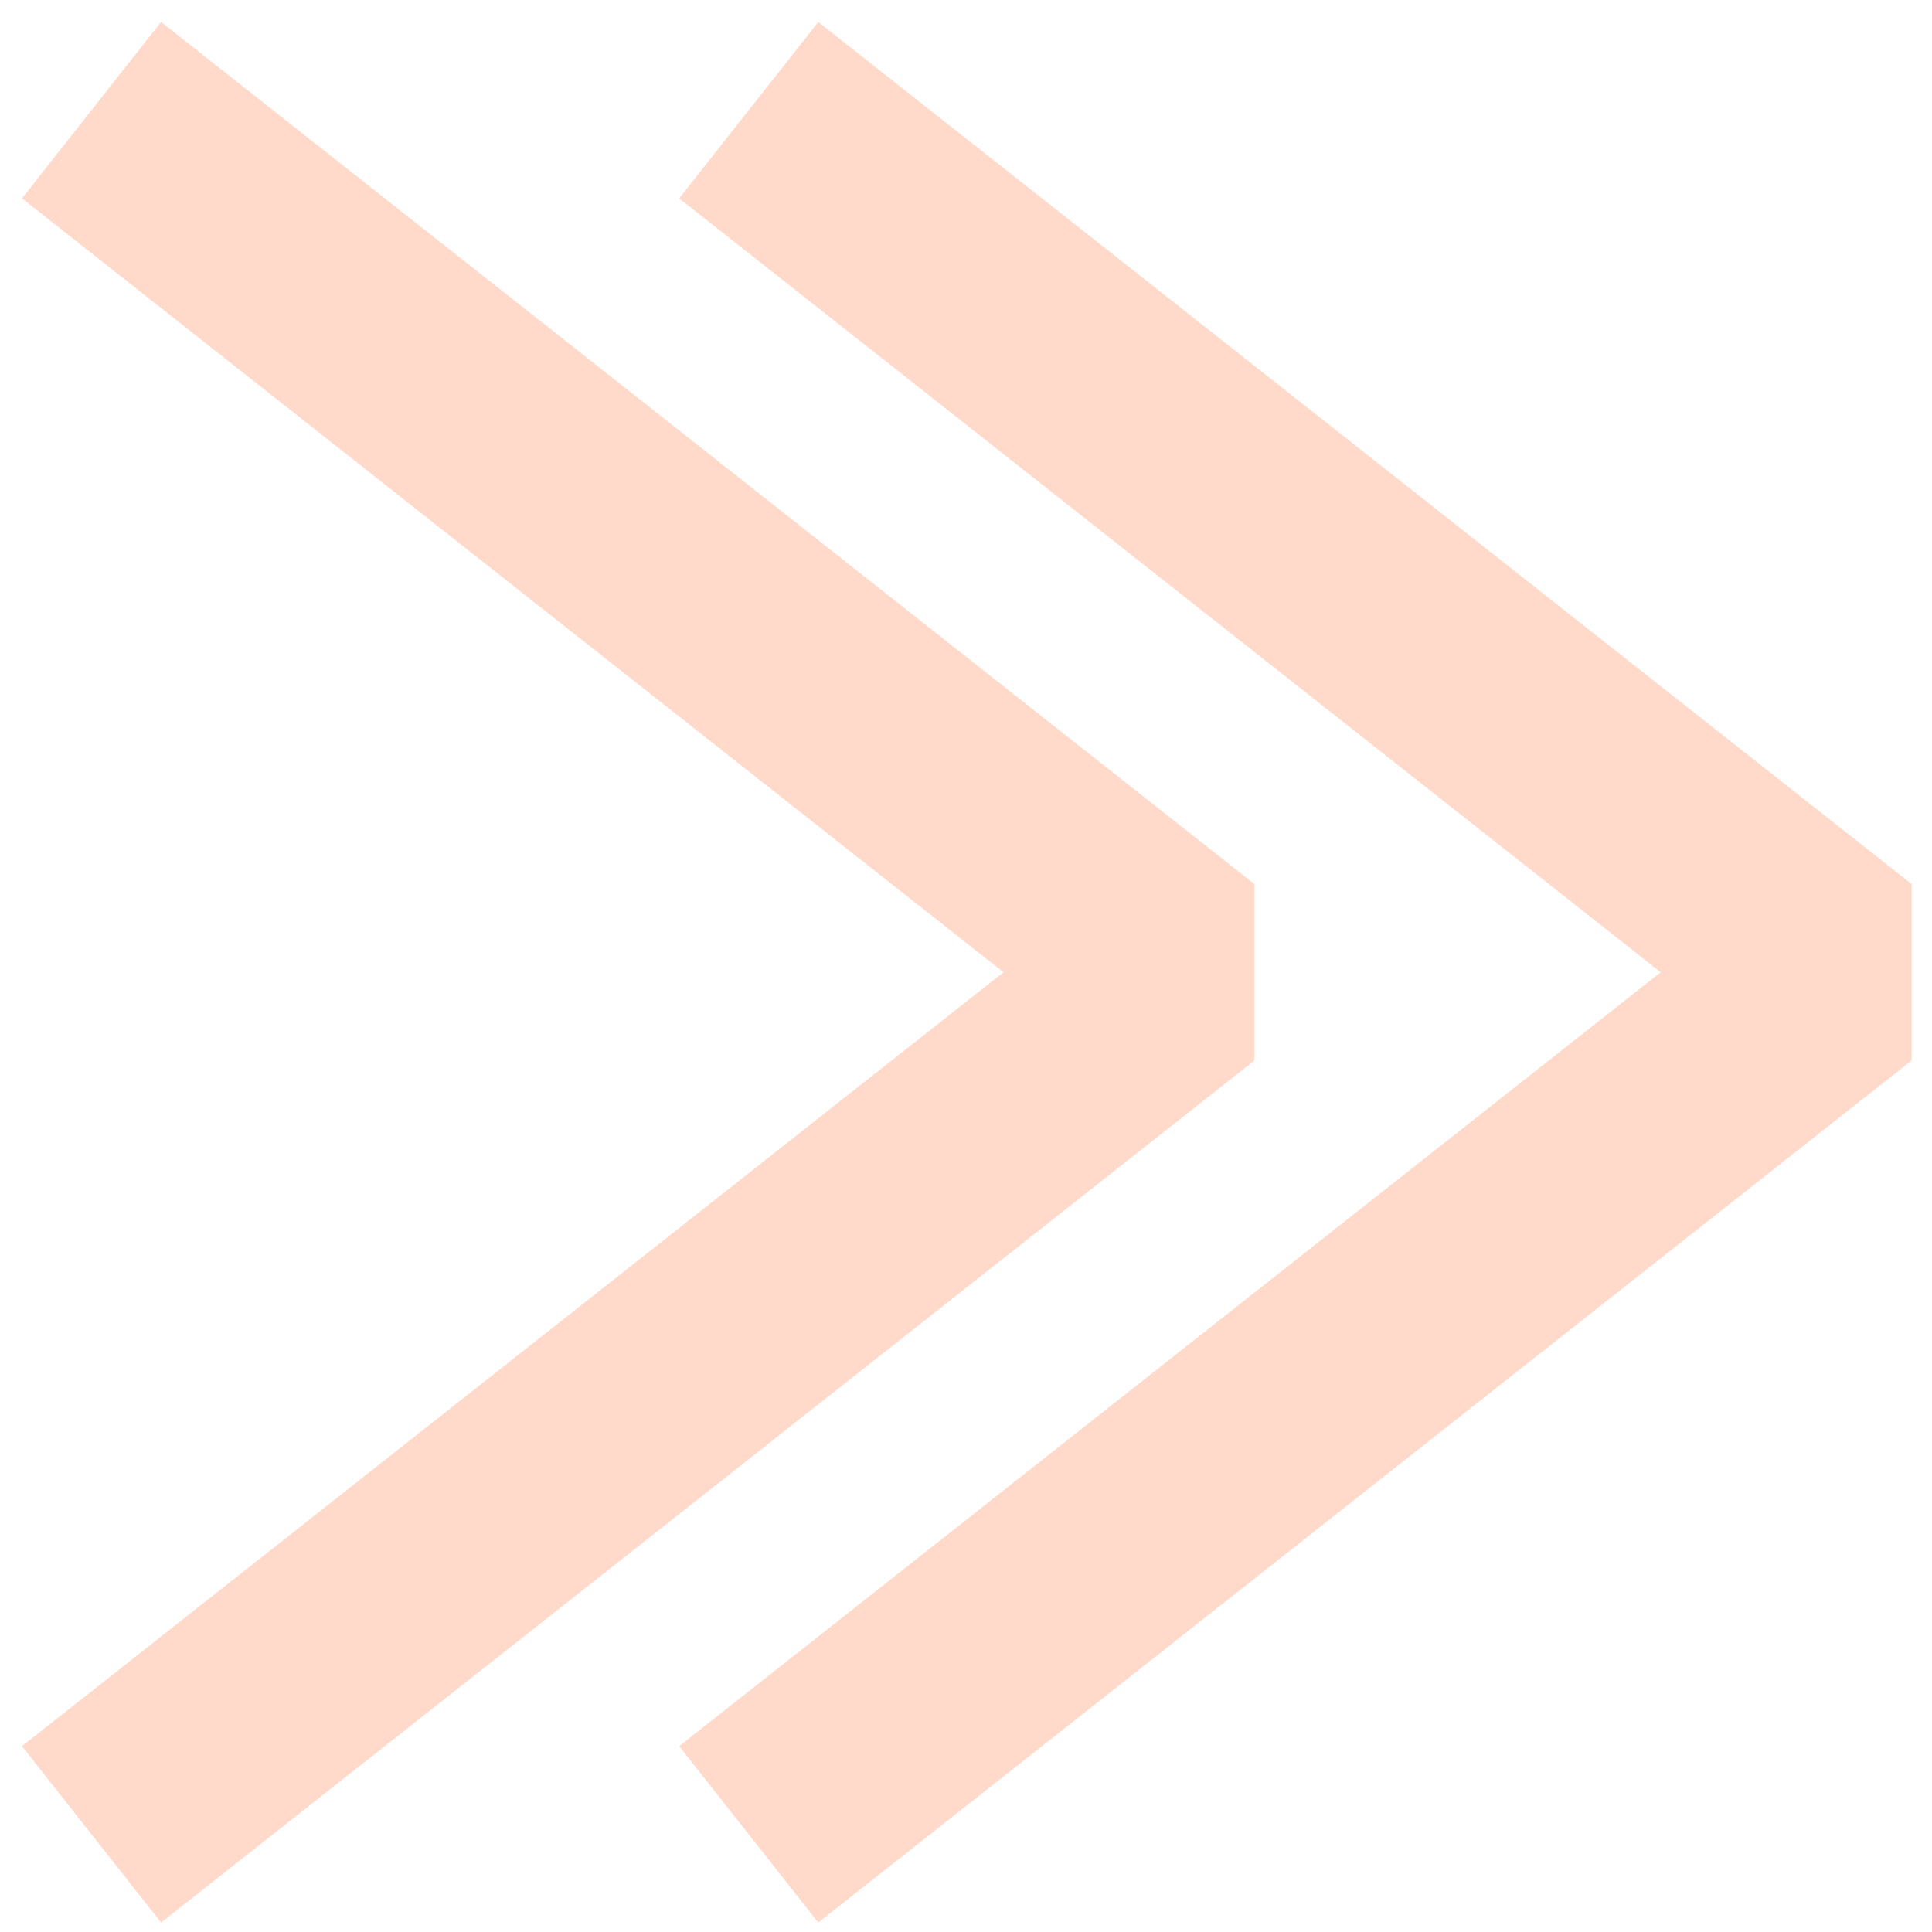
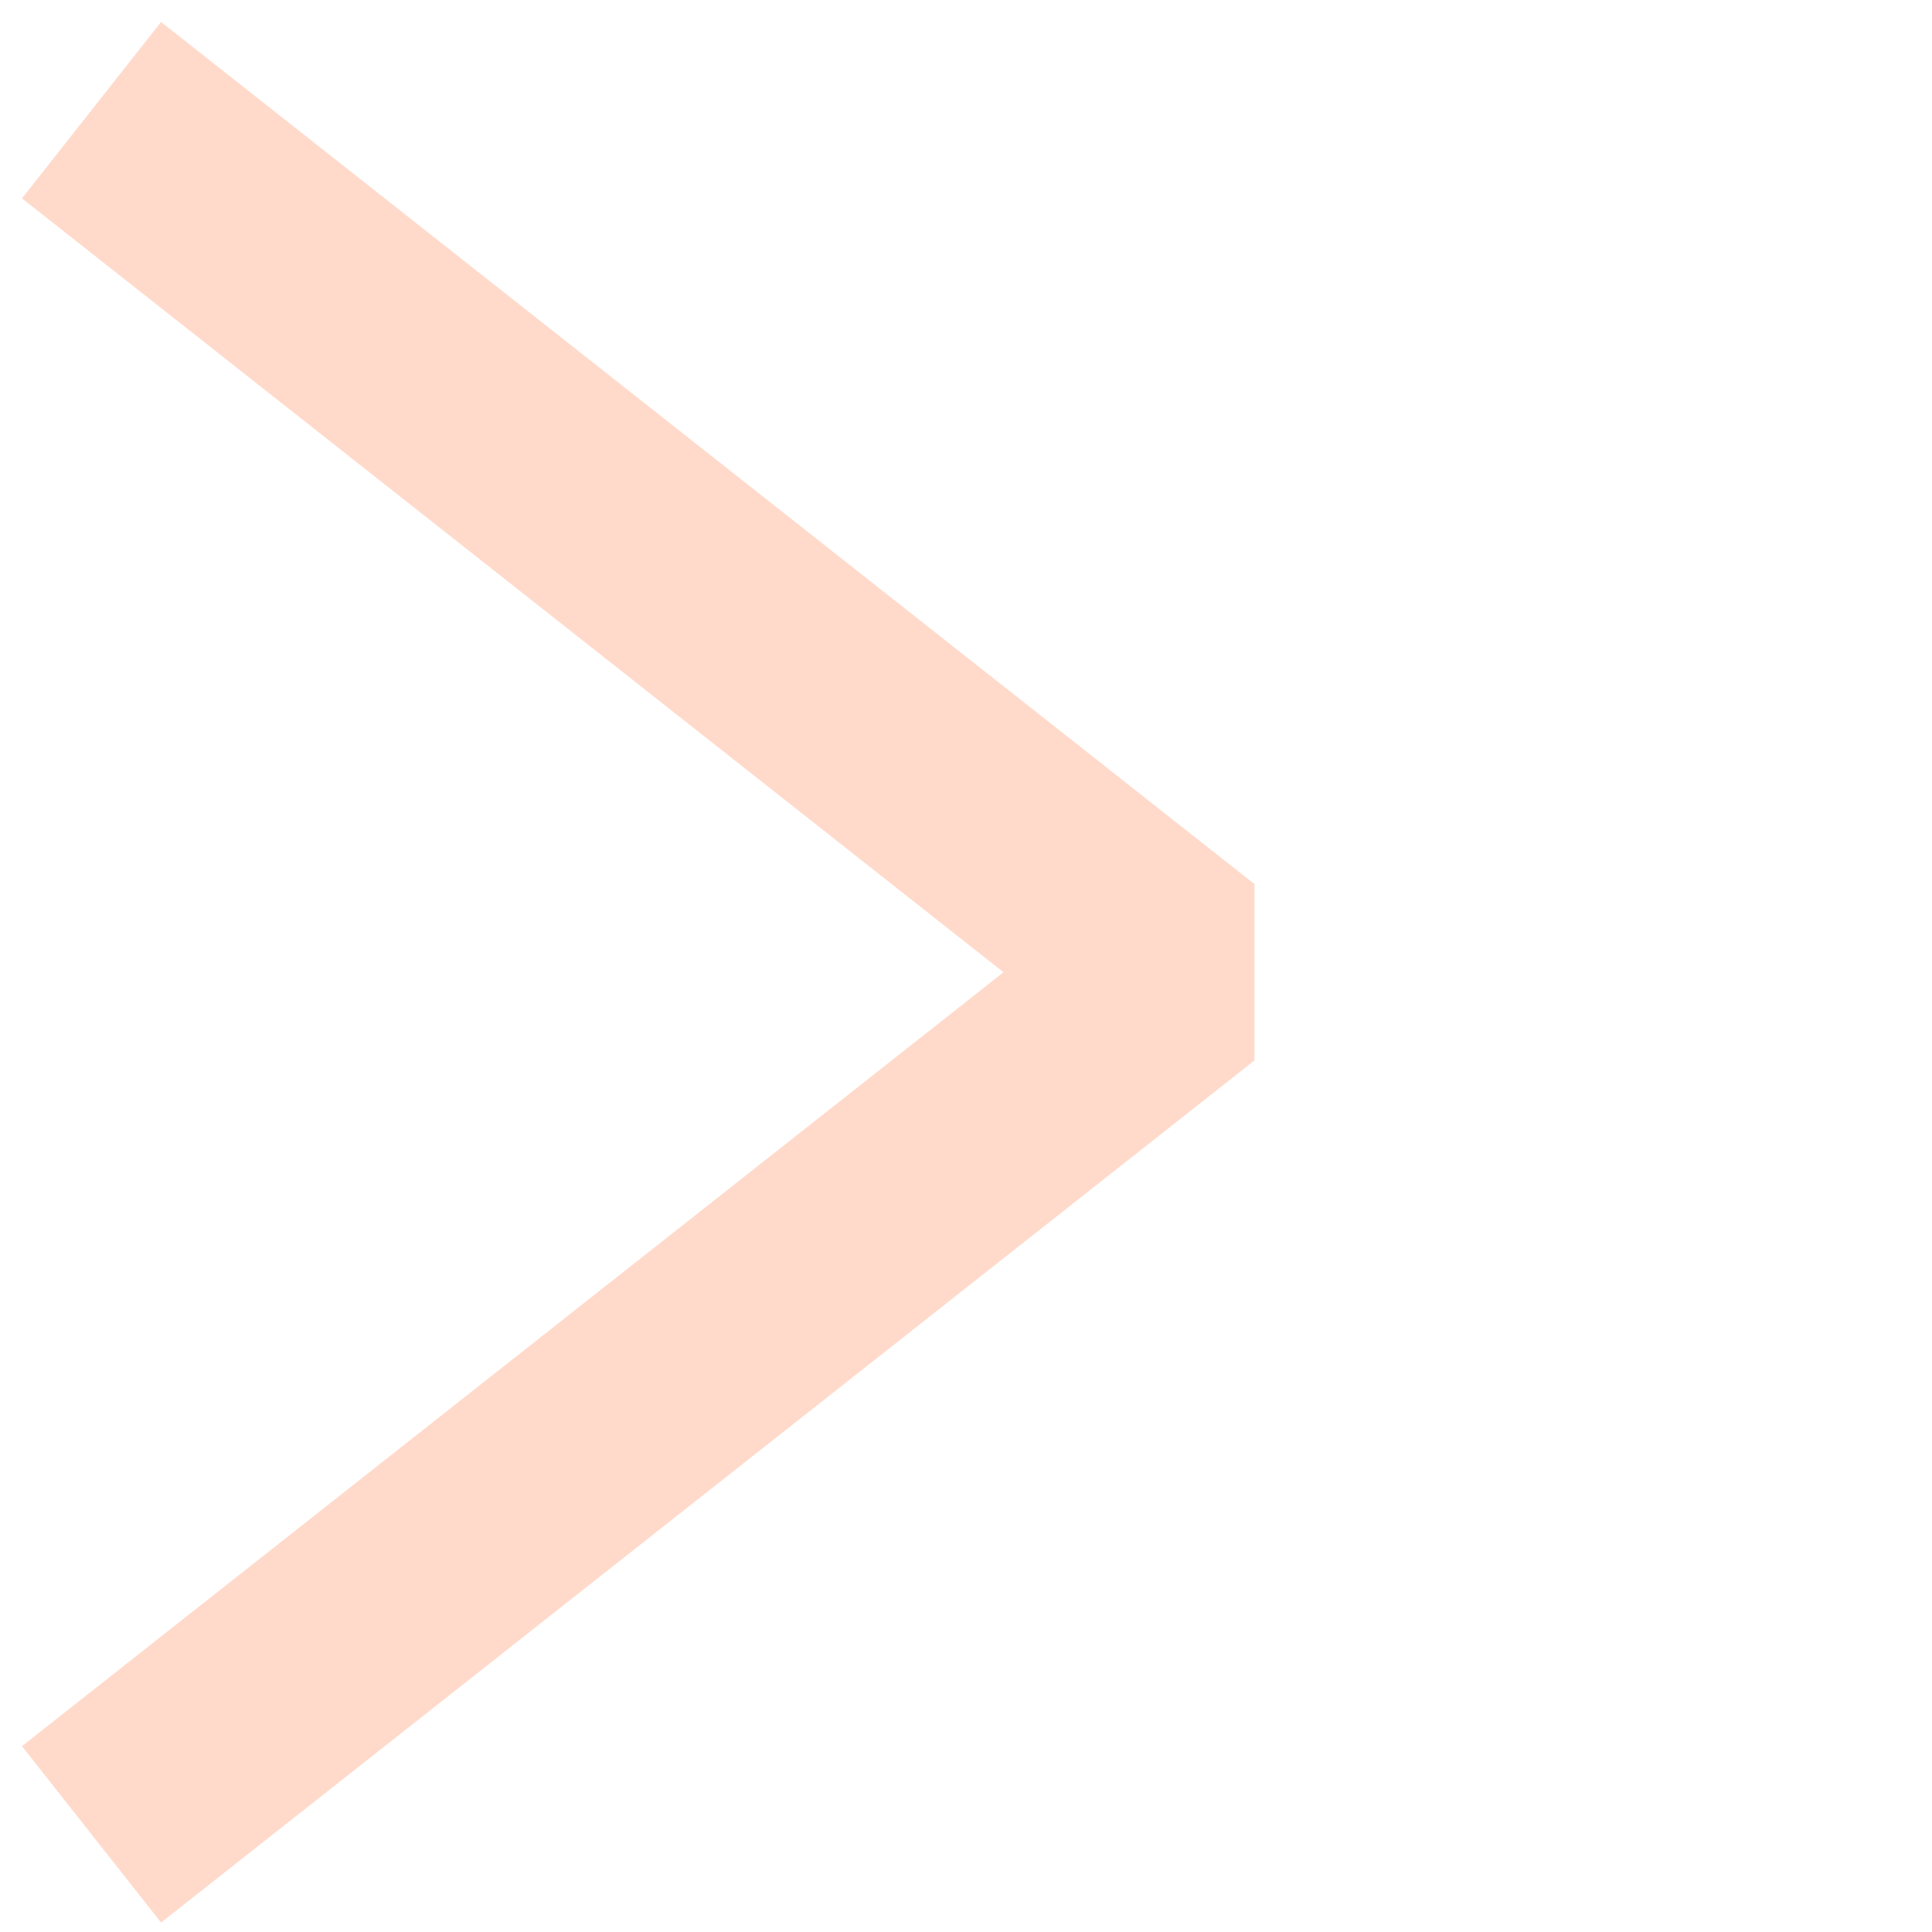
<svg xmlns="http://www.w3.org/2000/svg" width="86" height="86" viewBox="0 0 86 86" fill="none">
  <g id="Group 31">
    <path id="Vector 12" d="M8 8L52.744 43.279L8 78.558" stroke="#FF6F32" stroke-opacity="0.25" stroke-width="10" stroke-linecap="square" stroke-linejoin="bevel" />
-     <path id="Vector 13" d="M37.254 8L81.998 43.279L37.254 78.558" stroke="#FF6F32" stroke-opacity="0.25" stroke-width="10" stroke-linecap="square" stroke-linejoin="bevel" />
  </g>
</svg>